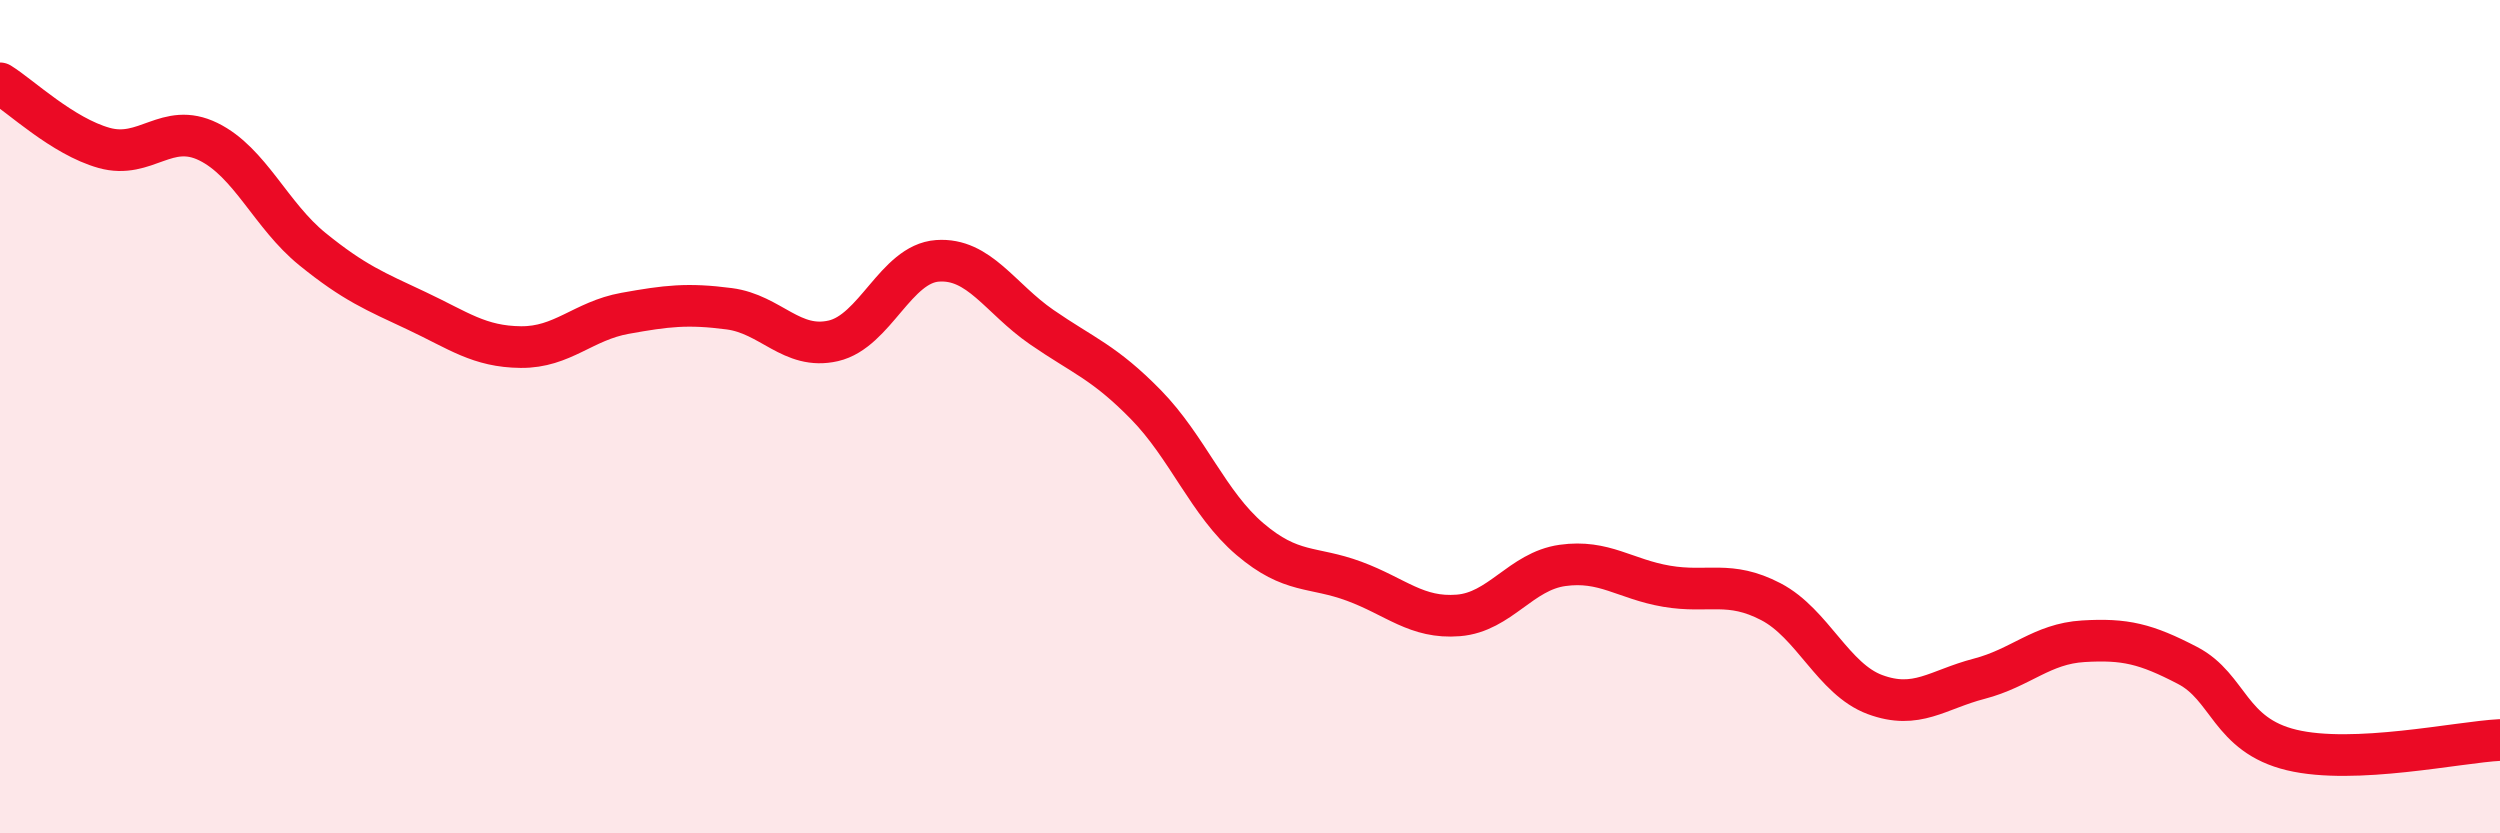
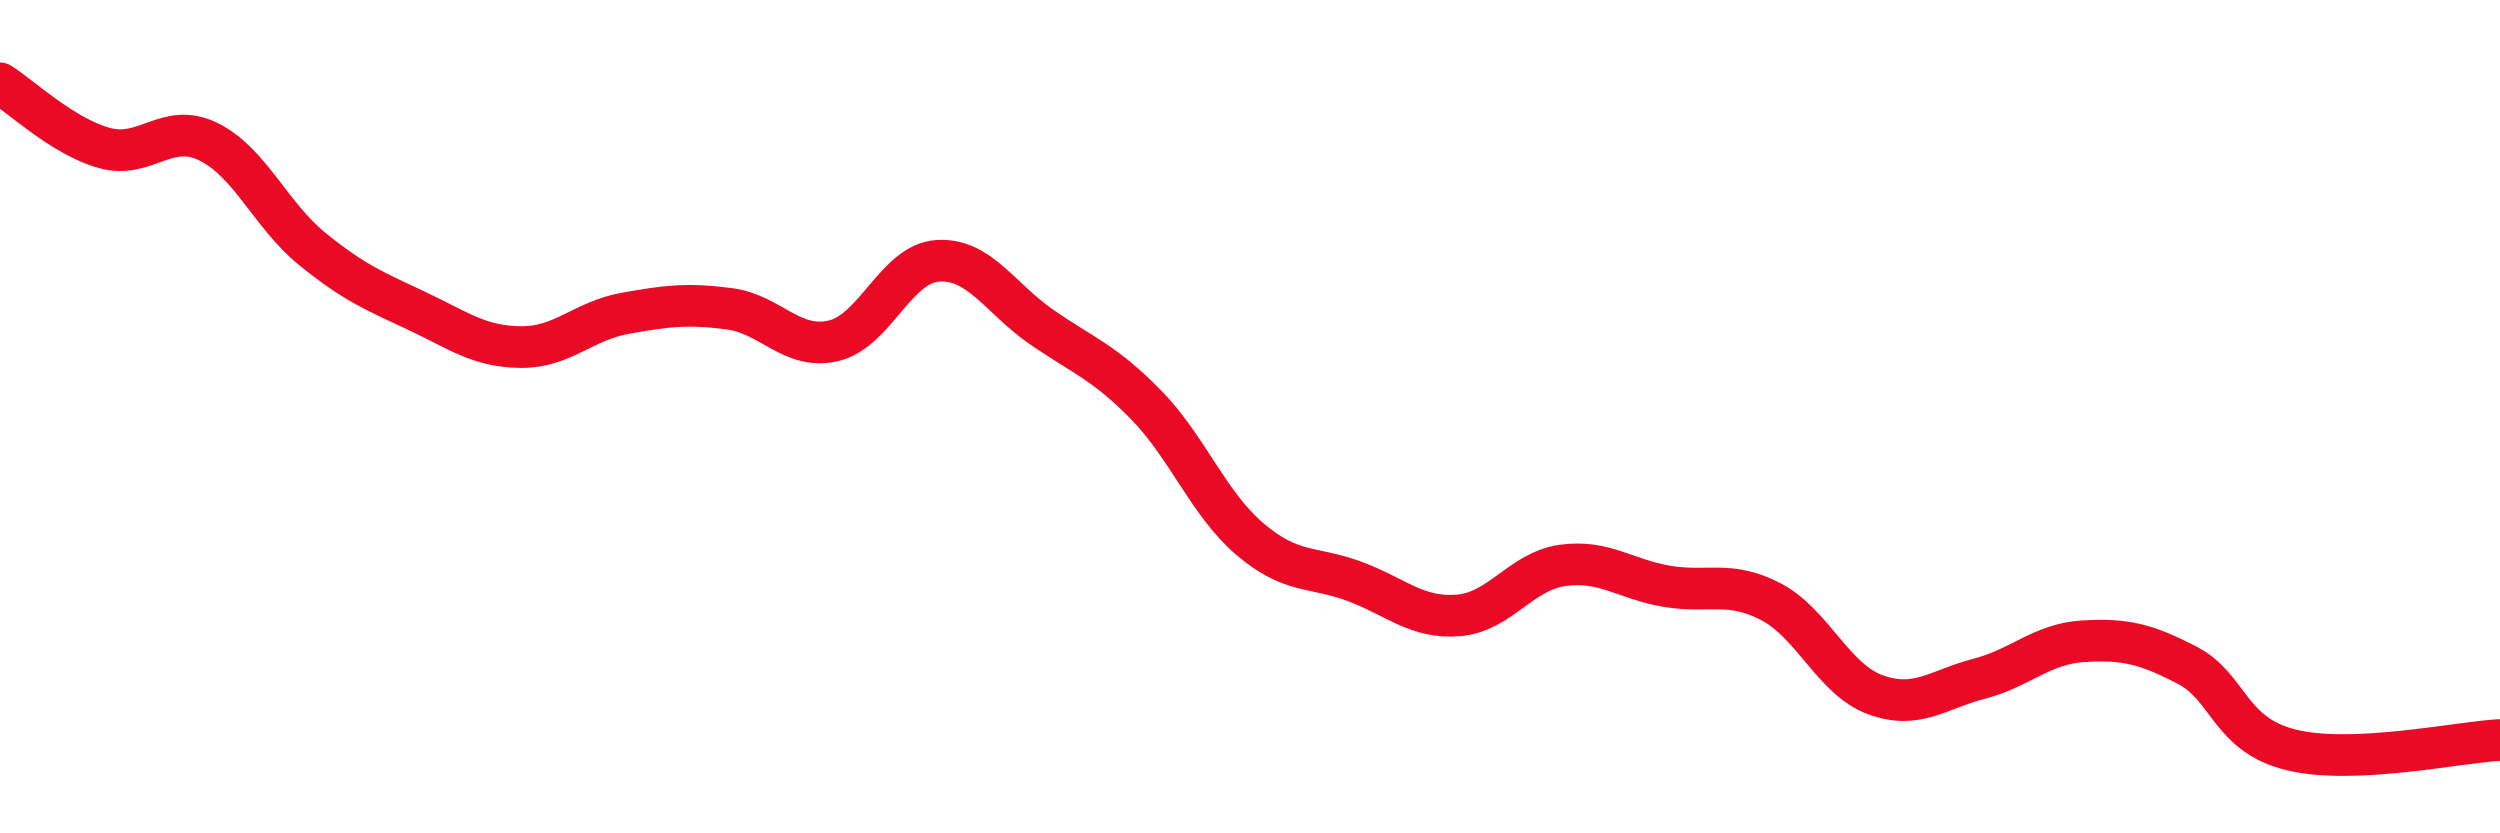
<svg xmlns="http://www.w3.org/2000/svg" width="60" height="20" viewBox="0 0 60 20">
-   <path d="M 0,2 C 0.5,2.31 1.5,3.27 2.5,3.55 C 3.5,3.83 4,2.91 5,3.4 C 6,3.89 6.5,5.17 7.5,5.98 C 8.5,6.79 9,6.99 10,7.46 C 11,7.93 11.5,8.32 12.5,8.33 C 13.5,8.34 14,7.7 15,7.52 C 16,7.34 16.5,7.28 17.5,7.41 C 18.5,7.54 19,8.41 20,8.18 C 21,7.95 21.5,6.33 22.5,6.26 C 23.5,6.19 24,7.16 25,7.85 C 26,8.54 26.5,8.69 27.5,9.71 C 28.5,10.73 29,12.09 30,12.94 C 31,13.79 31.5,13.58 32.5,13.95 C 33.5,14.32 34,14.85 35,14.77 C 36,14.69 36.5,13.71 37.5,13.57 C 38.5,13.43 39,13.9 40,14.07 C 41,14.24 41.5,13.92 42.5,14.44 C 43.5,14.96 44,16.3 45,16.67 C 46,17.04 46.5,16.55 47.5,16.29 C 48.5,16.03 49,15.45 50,15.39 C 51,15.33 51.5,15.45 52.5,15.97 C 53.5,16.49 53.5,17.64 55,18 C 56.5,18.36 59,17.81 60,17.76L60 20L0 20Z" fill="#EB0A25" opacity="0.1" stroke-linecap="round" stroke-linejoin="round" />
  <path d="M 0,2 C 0.5,2.31 1.5,3.27 2.5,3.55 C 3.5,3.83 4,2.91 5,3.4 C 6,3.89 6.5,5.17 7.5,5.98 C 8.5,6.79 9,6.99 10,7.46 C 11,7.93 11.5,8.32 12.5,8.33 C 13.5,8.34 14,7.7 15,7.52 C 16,7.34 16.5,7.28 17.5,7.41 C 18.5,7.54 19,8.41 20,8.18 C 21,7.95 21.5,6.33 22.5,6.26 C 23.5,6.19 24,7.16 25,7.85 C 26,8.54 26.5,8.69 27.5,9.71 C 28.5,10.73 29,12.09 30,12.94 C 31,13.79 31.5,13.58 32.5,13.95 C 33.5,14.32 34,14.85 35,14.77 C 36,14.69 36.5,13.71 37.5,13.57 C 38.5,13.43 39,13.9 40,14.07 C 41,14.24 41.5,13.92 42.5,14.44 C 43.5,14.96 44,16.3 45,16.67 C 46,17.04 46.5,16.55 47.5,16.29 C 48.5,16.03 49,15.45 50,15.39 C 51,15.33 51.5,15.45 52.5,15.97 C 53.5,16.49 53.5,17.64 55,18 C 56.5,18.36 59,17.81 60,17.76" stroke="#EB0A25" stroke-width="1" fill="none" stroke-linecap="round" stroke-linejoin="round" />
</svg>